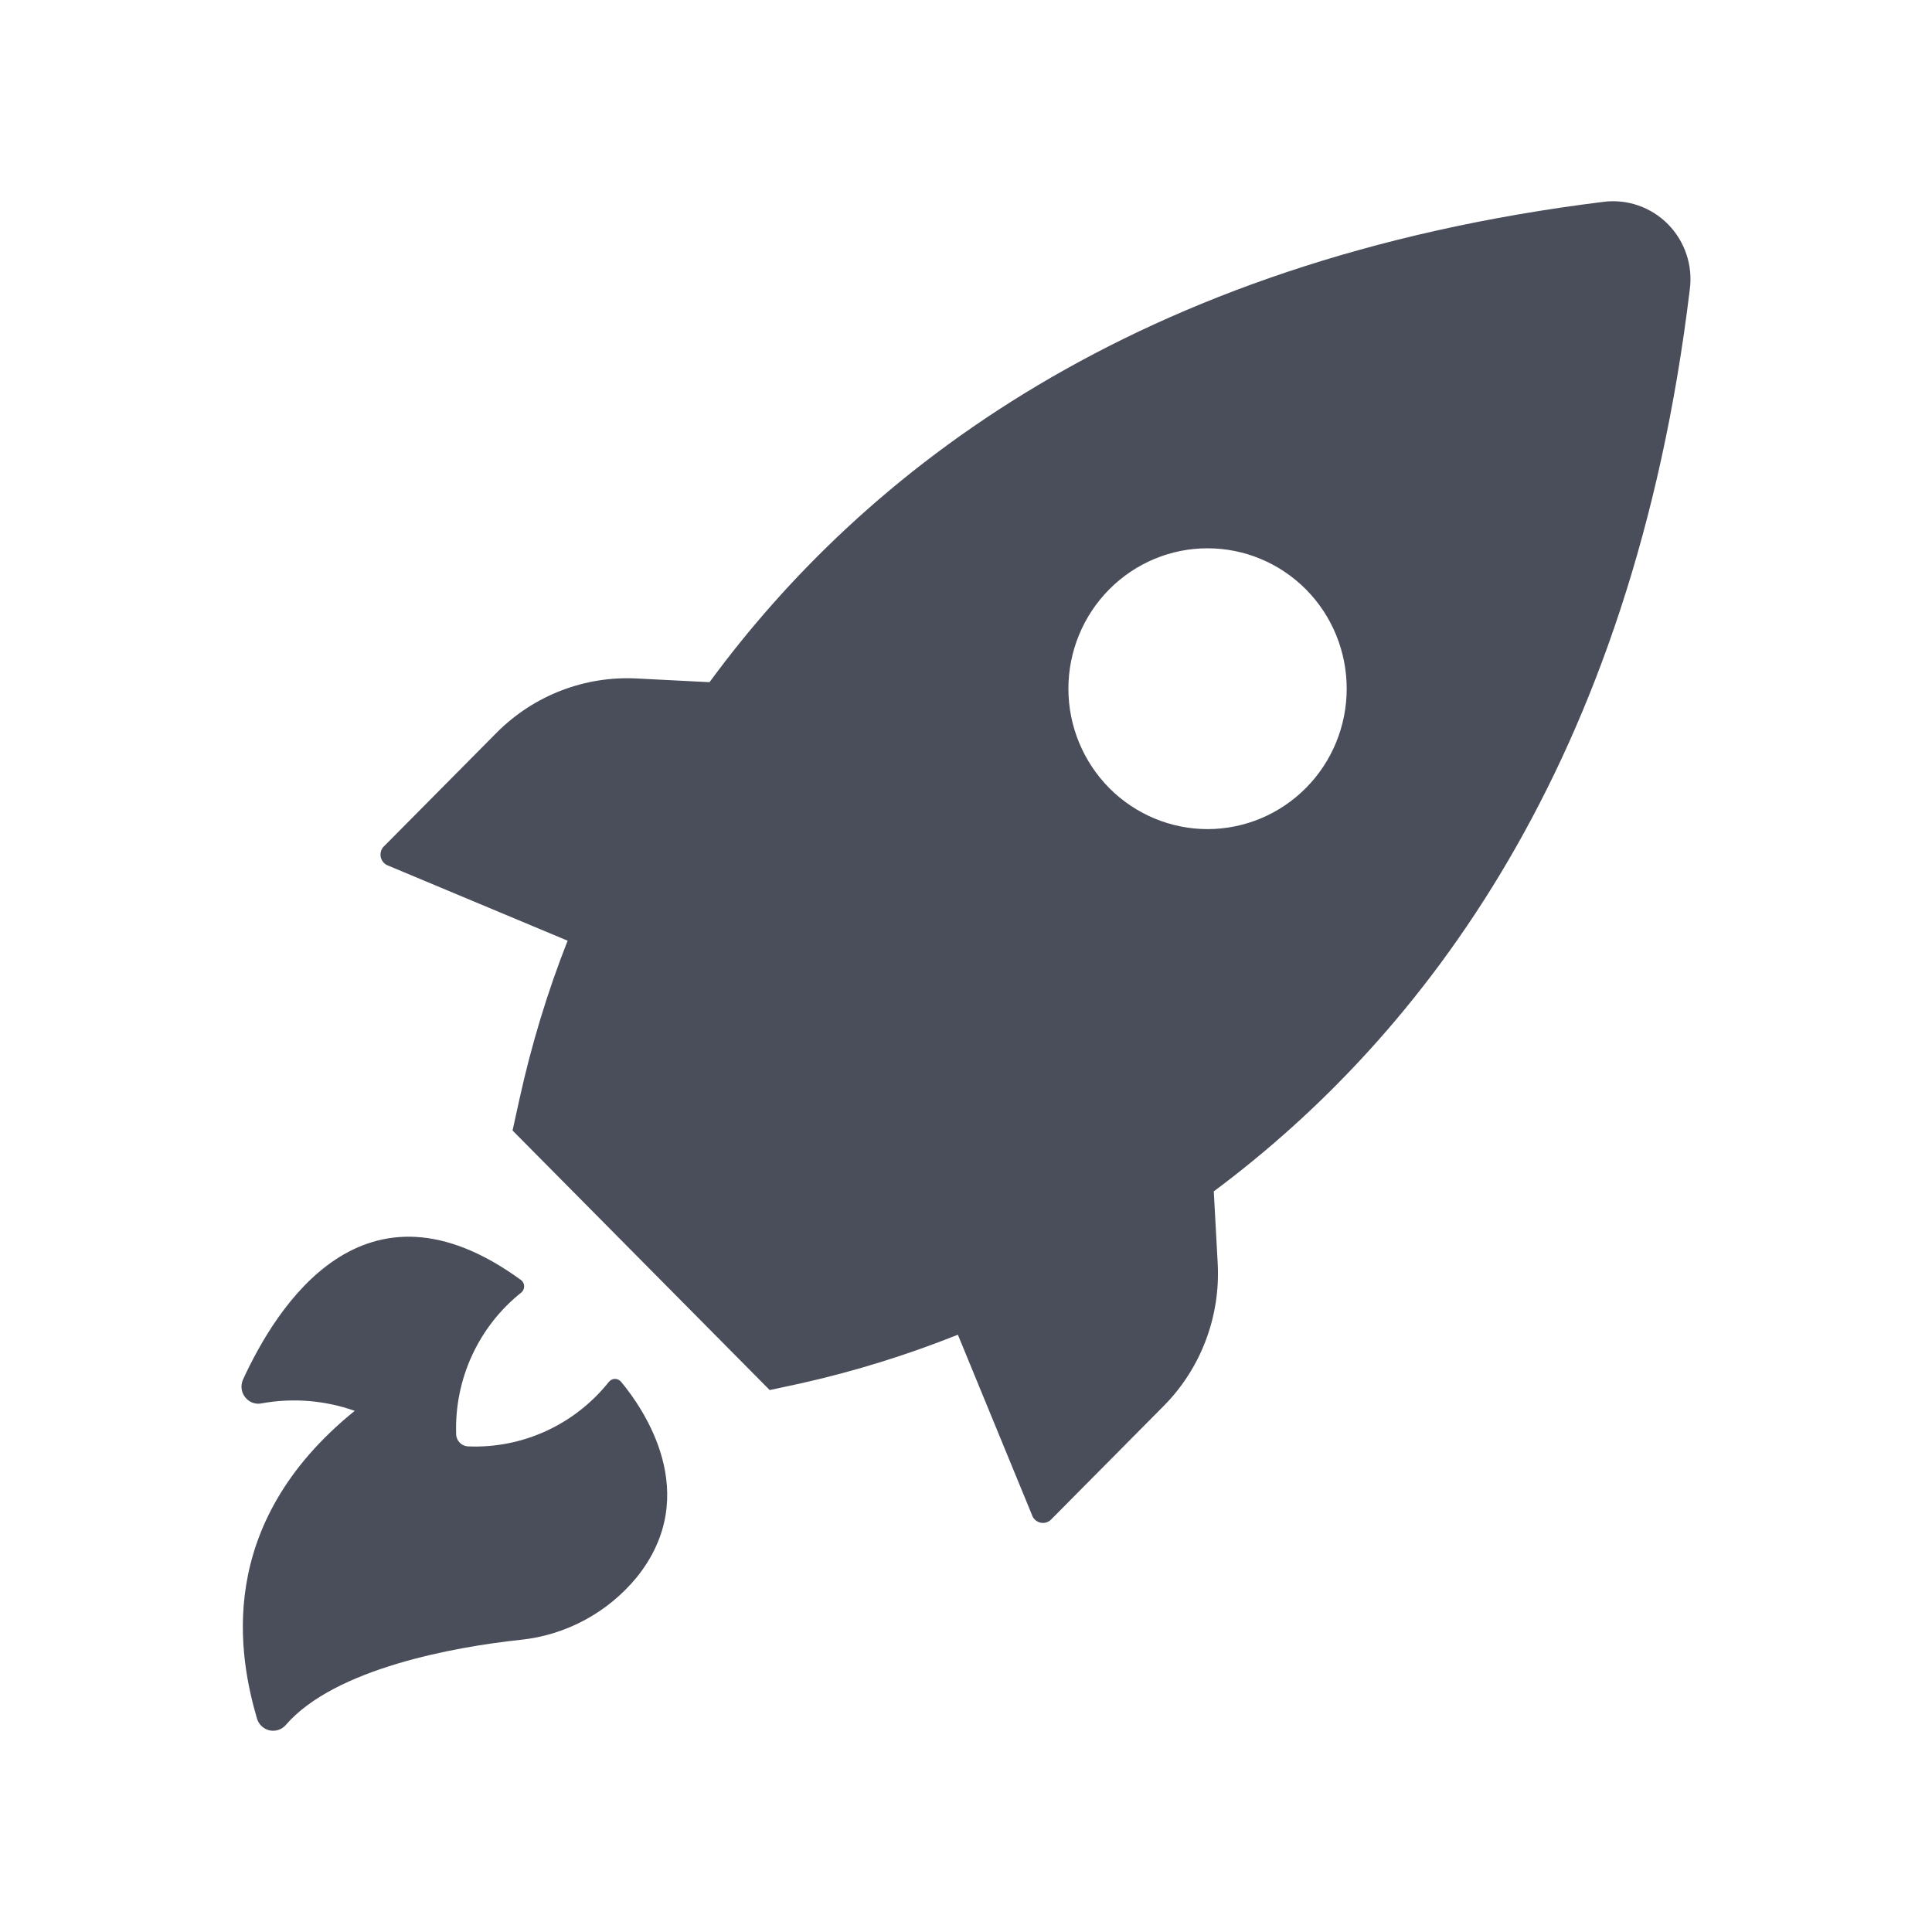
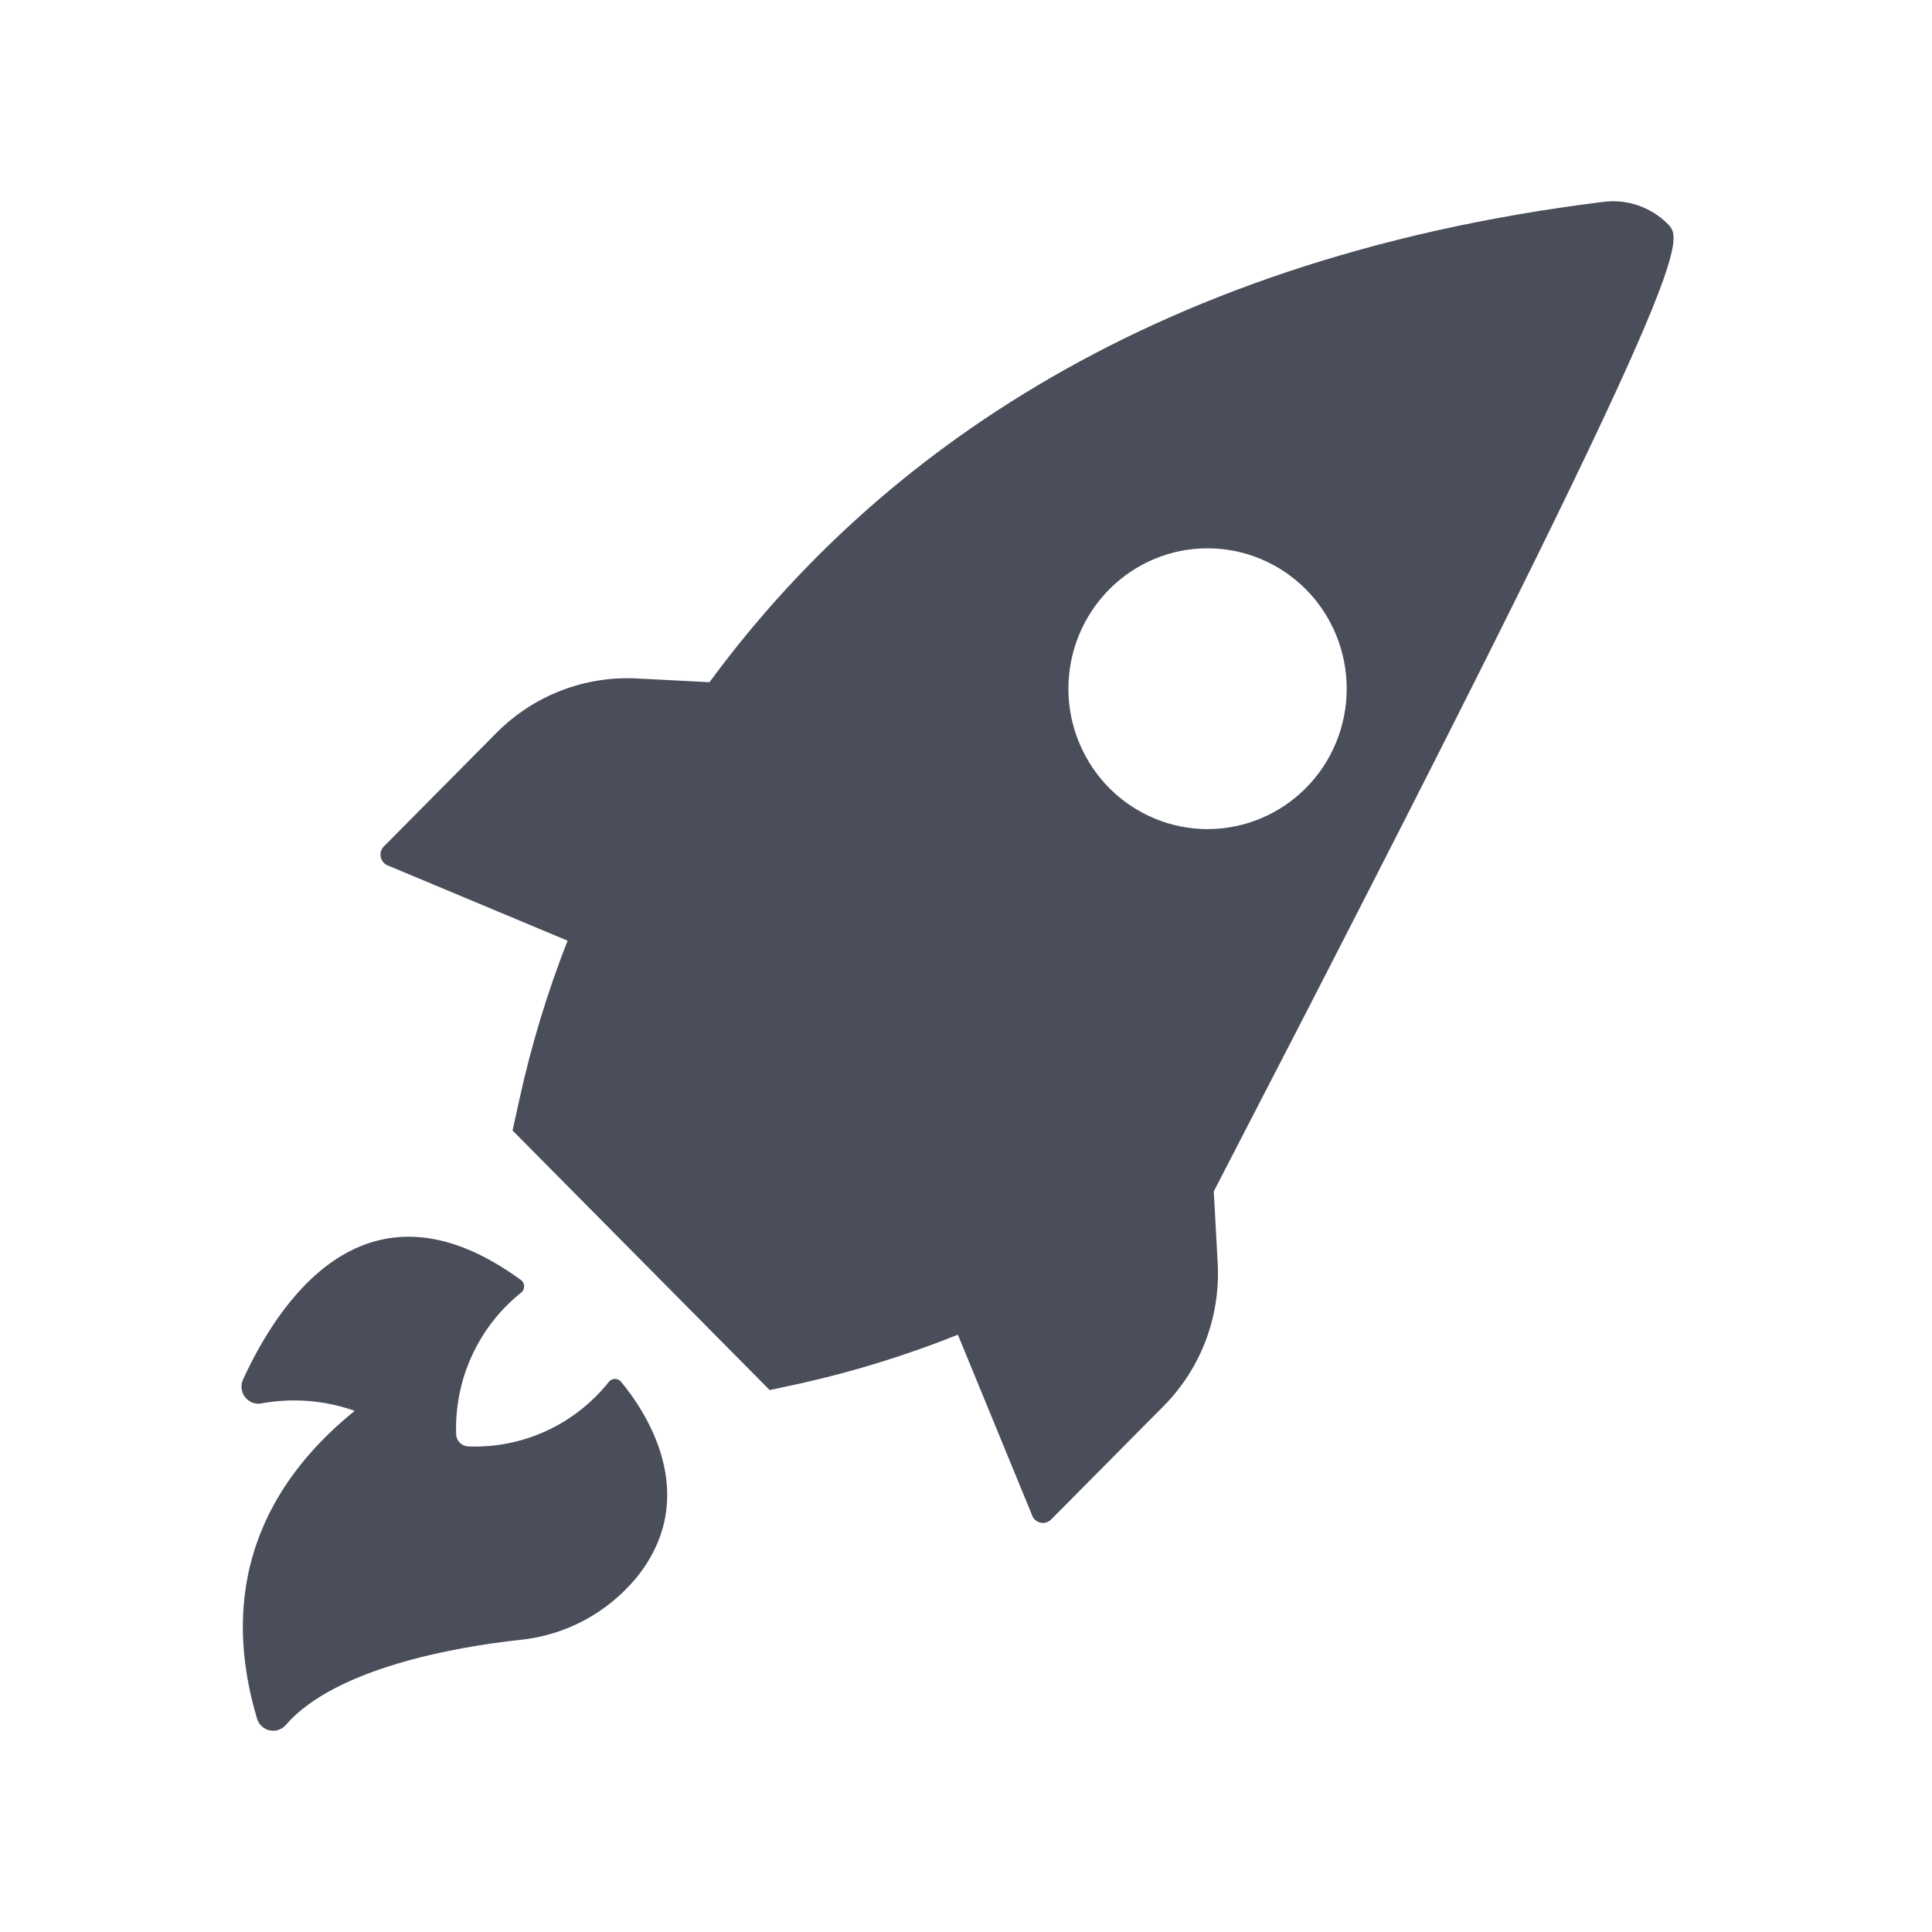
<svg xmlns="http://www.w3.org/2000/svg" width="20" height="20" viewBox="0 0 20 20" fill="none">
-   <path d="M4.019 8.961L5.876 9.738H5.876C5.666 10.271 5.5 10.82 5.377 11.38L5.306 11.703L7.968 14.39L8.288 14.321V14.321C8.843 14.197 9.387 14.028 9.916 13.817L10.686 15.69L10.685 15.69C10.701 15.728 10.734 15.755 10.774 15.763C10.813 15.771 10.854 15.758 10.882 15.729L12.046 14.555H12.046C12.43 14.168 12.633 13.634 12.606 13.087L12.565 12.333C14.719 10.728 16.899 7.913 17.492 3.001C17.527 2.751 17.443 2.5 17.267 2.321C17.091 2.143 16.842 2.057 16.595 2.09C11.727 2.694 8.936 4.895 7.345 7.062L6.599 7.024C6.058 6.994 5.53 7.196 5.145 7.581L3.981 8.755C3.948 8.783 3.933 8.827 3.941 8.869C3.949 8.912 3.979 8.947 4.019 8.961L4.019 8.961ZM11.484 6.1C11.754 5.828 12.121 5.675 12.502 5.676C12.884 5.676 13.25 5.83 13.52 6.102C13.79 6.375 13.941 6.744 13.941 7.129C13.941 7.514 13.79 7.884 13.52 8.156C13.25 8.429 12.884 8.582 12.502 8.583C12.121 8.583 11.755 8.431 11.484 8.159C11.213 7.886 11.06 7.516 11.06 7.129C11.06 6.743 11.213 6.372 11.484 6.1V6.1ZM3.672 14.605C3.364 14.496 3.033 14.469 2.711 14.527C2.653 14.54 2.593 14.522 2.551 14.479C2.499 14.427 2.485 14.348 2.516 14.28C2.857 13.541 3.761 12.054 5.399 13.255C5.416 13.271 5.426 13.293 5.426 13.316C5.426 13.34 5.416 13.362 5.399 13.378C4.954 13.731 4.703 14.277 4.722 14.847C4.724 14.916 4.779 14.971 4.847 14.973C5.41 14.996 5.95 14.748 6.303 14.305C6.319 14.286 6.342 14.274 6.366 14.274C6.391 14.274 6.414 14.286 6.43 14.305C6.657 14.578 7.283 15.469 6.59 16.33H6.59C6.287 16.697 5.853 16.929 5.383 16.976C4.711 17.048 3.469 17.27 2.961 17.854C2.92 17.904 2.854 17.926 2.791 17.913C2.729 17.899 2.678 17.852 2.66 17.79C2.481 17.173 2.202 15.794 3.672 14.605L3.672 14.605Z" fill="#4A4D5A" />
+   <path d="M4.019 8.961L5.876 9.738H5.876C5.666 10.271 5.5 10.82 5.377 11.38L5.306 11.703L7.968 14.39L8.288 14.321V14.321C8.843 14.197 9.387 14.028 9.916 13.817L10.686 15.69L10.685 15.69C10.701 15.728 10.734 15.755 10.774 15.763C10.813 15.771 10.854 15.758 10.882 15.729L12.046 14.555H12.046C12.43 14.168 12.633 13.634 12.606 13.087L12.565 12.333C17.527 2.751 17.443 2.5 17.267 2.321C17.091 2.143 16.842 2.057 16.595 2.09C11.727 2.694 8.936 4.895 7.345 7.062L6.599 7.024C6.058 6.994 5.53 7.196 5.145 7.581L3.981 8.755C3.948 8.783 3.933 8.827 3.941 8.869C3.949 8.912 3.979 8.947 4.019 8.961L4.019 8.961ZM11.484 6.1C11.754 5.828 12.121 5.675 12.502 5.676C12.884 5.676 13.25 5.83 13.52 6.102C13.79 6.375 13.941 6.744 13.941 7.129C13.941 7.514 13.79 7.884 13.52 8.156C13.25 8.429 12.884 8.582 12.502 8.583C12.121 8.583 11.755 8.431 11.484 8.159C11.213 7.886 11.06 7.516 11.06 7.129C11.06 6.743 11.213 6.372 11.484 6.1V6.1ZM3.672 14.605C3.364 14.496 3.033 14.469 2.711 14.527C2.653 14.54 2.593 14.522 2.551 14.479C2.499 14.427 2.485 14.348 2.516 14.28C2.857 13.541 3.761 12.054 5.399 13.255C5.416 13.271 5.426 13.293 5.426 13.316C5.426 13.34 5.416 13.362 5.399 13.378C4.954 13.731 4.703 14.277 4.722 14.847C4.724 14.916 4.779 14.971 4.847 14.973C5.41 14.996 5.95 14.748 6.303 14.305C6.319 14.286 6.342 14.274 6.366 14.274C6.391 14.274 6.414 14.286 6.43 14.305C6.657 14.578 7.283 15.469 6.59 16.33H6.59C6.287 16.697 5.853 16.929 5.383 16.976C4.711 17.048 3.469 17.27 2.961 17.854C2.92 17.904 2.854 17.926 2.791 17.913C2.729 17.899 2.678 17.852 2.66 17.79C2.481 17.173 2.202 15.794 3.672 14.605L3.672 14.605Z" fill="#4A4D5A" />
</svg>